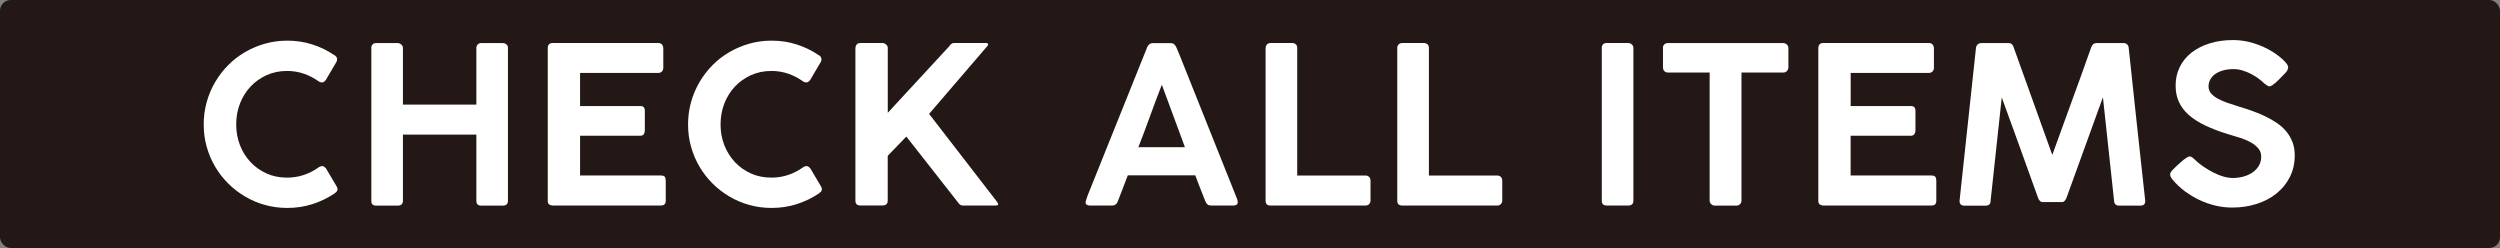
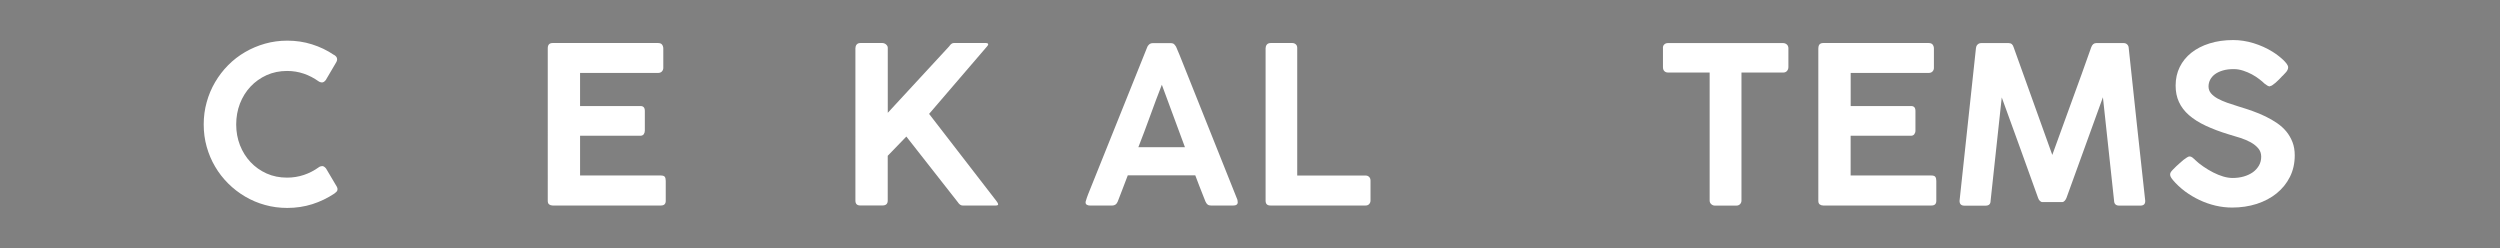
<svg xmlns="http://www.w3.org/2000/svg" id="_レイヤー_2" data-name="レイヤー 2" width="513" height="50.89" viewBox="0 0 513 50.89">
  <rect x="0" y="0" width="513" height="50.89" fill="#808080" stroke="none" />
  <defs>
    <style>
      .cls-1 {
        fill: #231815;
      }

      .cls-2 {
        fill: #fff;
      }
    </style>
  </defs>
  <g id="DESIGN">
-     <rect class="cls-1" width="513" height="50.89" rx="2.2" ry="2.2" />
    <g>
      <path class="cls-2" d="M68.55,11.26c.18.11.33.23.45.38.12.15.18.33.18.54,0,.16-.05.33-.14.52l-2.18,3.71c-.25.34-.52.51-.81.51-.09,0-.19-.02-.31-.06-.12-.03-.24-.09-.36-.17-.94-.67-1.95-1.2-3.03-1.57-1.08-.37-2.22-.56-3.44-.56-1.53,0-2.92.29-4.2.86-1.27.58-2.37,1.36-3.3,2.35-.93.99-1.65,2.15-2.17,3.48-.51,1.33-.77,2.76-.77,4.29s.26,2.93.77,4.25c.52,1.32,1.24,2.48,2.17,3.47.93.99,2.03,1.77,3.3,2.34,1.27.57,2.67.85,4.2.85,1.21,0,2.37-.19,3.47-.56,1.1-.37,2.11-.9,3.04-1.57.12-.09.24-.15.37-.18.13-.03.23-.05.32-.06.26,0,.52.16.79.49l2.22,3.75c.09.18.14.34.14.49,0,.21-.06.38-.19.52-.13.13-.27.26-.44.38-1.41.94-2.92,1.67-4.55,2.19-1.62.51-3.33.77-5.13.77-1.59,0-3.11-.2-4.57-.61-1.46-.4-2.82-.98-4.09-1.73-1.27-.75-2.43-1.64-3.47-2.68-1.04-1.04-1.94-2.19-2.68-3.46-.75-1.26-1.32-2.63-1.73-4.08-.41-1.46-.61-2.98-.61-4.57s.2-3.11.61-4.57c.4-1.46.98-2.83,1.73-4.11.75-1.28,1.64-2.44,2.68-3.49,1.04-1.05,2.2-1.94,3.47-2.68,1.27-.74,2.64-1.32,4.09-1.73,1.46-.41,2.98-.62,4.57-.62,1.78,0,3.47.25,5.07.76,1.6.5,3.11,1.22,4.51,2.17Z" />
-       <path class="cls-2" d="M76.18,9.82c0-.25.09-.48.26-.68.17-.2.41-.3.71-.3h4.47c.25,0,.49.1.72.29.23.2.34.43.34.7v11.63h15.07v-11.63c0-.27.09-.5.27-.7.18-.19.42-.29.71-.29h4.41c.3,0,.55.09.77.26.21.17.32.4.32.71v31.39c0,.66-.35.99-1.05.99h-4.45c-.66,0-.98-.33-.98-.99v-13.58h-15.07v13.58c0,.66-.36.99-1.09.99h-4.43c-.64,0-.96-.31-.96-.92V9.82Z" />
      <path class="cls-2" d="M112.4,9.91c0-.72.33-1.08.99-1.08h21.64c.39,0,.67.11.83.33.16.22.25.49.25.82v3.96c0,.27-.1.51-.28.72-.19.21-.47.31-.84.31h-15.96v6.8h12.3c.3-.03.54.03.72.19.18.16.27.43.27.8v4.06c0,.27-.08.51-.22.72-.15.21-.39.32-.72.32h-12.35v8.15h16.55c.42,0,.7.09.83.27.13.18.2.46.2.84v4.1c0,.63-.33.95-.99.95h-22.23c-.27,0-.5-.08-.7-.22-.2-.15-.29-.39-.29-.72V9.91Z" />
-       <path class="cls-2" d="M167.94,11.26c.18.11.33.23.45.38.12.15.18.33.18.54,0,.16-.05.33-.14.52l-2.18,3.71c-.25.34-.52.51-.81.51-.09,0-.19-.02-.31-.06-.12-.03-.24-.09-.36-.17-.94-.67-1.95-1.2-3.03-1.57-1.08-.37-2.22-.56-3.44-.56-1.53,0-2.92.29-4.2.86-1.27.58-2.37,1.36-3.3,2.35-.93.99-1.65,2.15-2.17,3.48-.51,1.33-.77,2.76-.77,4.29s.26,2.93.77,4.25c.52,1.32,1.24,2.48,2.17,3.47.93.99,2.03,1.77,3.3,2.34,1.27.57,2.67.85,4.2.85,1.21,0,2.37-.19,3.47-.56,1.1-.37,2.11-.9,3.04-1.57.12-.09.24-.15.37-.18.13-.03.23-.05.32-.06.25,0,.52.16.79.49l2.22,3.75c.09.18.14.34.14.49,0,.21-.06.38-.19.52-.13.13-.27.26-.44.38-1.41.94-2.92,1.67-4.55,2.19-1.62.51-3.33.77-5.13.77-1.59,0-3.11-.2-4.57-.61-1.46-.4-2.82-.98-4.09-1.73-1.27-.75-2.43-1.64-3.47-2.68-1.04-1.04-1.94-2.19-2.68-3.46-.75-1.26-1.32-2.63-1.73-4.08-.41-1.46-.61-2.98-.61-4.57s.2-3.11.61-4.57c.4-1.46.98-2.83,1.73-4.11.75-1.28,1.64-2.44,2.68-3.49,1.04-1.05,2.19-1.94,3.47-2.68,1.27-.74,2.64-1.32,4.09-1.73,1.46-.41,2.98-.62,4.57-.62,1.78,0,3.47.25,5.07.76,1.6.5,3.11,1.22,4.51,2.17Z" />
      <path class="cls-2" d="M175.55,9.82c0-.27.08-.5.25-.7.17-.19.42-.29.73-.29h4.56c.1,0,.22.02.35.07.13.05.25.11.35.2.11.09.2.19.27.31.08.12.11.26.11.4v13.34l12.59-13.63c.3-.46.63-.7.99-.7h6.42c.41,0,.61.09.61.27,0,.12-.09.28-.27.47l-11.86,13.81,13.83,17.9c.23.3.34.52.34.65,0,.16-.16.25-.47.25h-6.83c-.36,0-.69-.23-.99-.7l-10.55-13.45-3.82,3.95v9.2c0,.66-.36.99-1.08.99h-4.56c-.66,0-.99-.33-.99-.99V9.82Z" />
      <path class="cls-2" d="M222.78,41.35c.08-.3.16-.58.26-.83.09-.25.18-.48.26-.7l12.1-30.12c.04-.17.17-.35.37-.55.2-.2.48-.3.82-.3h3.62c.36,0,.62.09.77.27.16.18.27.34.35.47l.74,1.75,11.85,29.66s.01.12.03.23c.03.11.03.2.03.28,0,.45-.33.67-.99.67h-4.42c-.33,0-.58-.07-.76-.2-.18-.14-.33-.35-.45-.63l-.41-1.03c-.28-.72-.57-1.44-.85-2.16-.28-.72-.56-1.45-.83-2.18h-13.85c-.39,1.05-.77,2.03-1.13,2.96-.37.92-.68,1.72-.93,2.41-.21.55-.6.83-1.17.83h-4.49c-.28,0-.51-.05-.68-.16-.17-.1-.26-.26-.26-.47,0-.09,0-.16.02-.2ZM238.41,17.39c-.81,2.07-1.61,4.21-2.41,6.42-.8,2.22-1.61,4.35-2.41,6.4h9.56l-4.74-12.82Z" />
      <path class="cls-2" d="M259.72,9.82c0-.27.09-.5.26-.7.18-.19.43-.29.76-.29h4.45c.27,0,.5.09.7.26.2.17.3.41.3.73v26.2h14.05c.27,0,.5.09.7.28.19.18.29.44.29.75v4.11c0,.27-.09.5-.27.71-.18.2-.42.3-.72.3h-19.56c-.66,0-.98-.33-.98-.99V9.82Z" />
-       <path class="cls-2" d="M286.72,9.82c0-.27.09-.5.27-.7.18-.19.43-.29.76-.29h4.45c.27,0,.5.09.71.26.2.17.3.41.3.73v26.2h14.06c.27,0,.5.09.7.28.19.18.29.44.29.75v4.11c0,.27-.09.5-.27.71-.18.2-.42.3-.72.3h-19.56c-.66,0-.99-.33-.99-.99V9.82Z" />
-       <path class="cls-2" d="M328.68,9.82c0-.27.08-.5.24-.7.16-.19.41-.29.74-.29h4.45c.25,0,.49.09.72.27.22.18.34.42.34.71v31.37c0,.66-.35.99-1.05.99h-4.45c-.66,0-.98-.33-.98-.99V9.82Z" />
      <path class="cls-2" d="M341.23,9.82c0-.3.1-.54.29-.71.19-.18.44-.27.74-.27h23.62c.27,0,.51.08.73.25.22.17.34.41.37.74v3.93c0,.3-.09.57-.28.79-.19.23-.46.34-.82.34h-8.53v26.27c0,.27-.09.51-.28.72-.19.21-.45.31-.77.31h-4.42c-.27,0-.51-.1-.73-.29-.22-.2-.33-.44-.33-.74V14.88h-8.55c-.3,0-.54-.09-.74-.28-.2-.19-.29-.47-.29-.84v-3.93Z" />
      <path class="cls-2" d="M373.13,9.91c0-.72.33-1.08.99-1.08h21.64c.39,0,.66.11.83.33.16.22.25.49.25.82v3.96c0,.27-.09.51-.28.72-.19.21-.47.31-.84.31h-15.96v6.8h12.3c.3-.03.54.03.72.19.18.16.27.43.27.8v4.06c0,.27-.08.51-.23.72-.15.21-.39.32-.72.32h-12.35v8.15h16.54c.42,0,.7.09.83.27.14.18.21.46.21.84v4.1c0,.63-.33.95-.99.95h-22.23c-.27,0-.5-.08-.7-.22-.19-.15-.29-.39-.29-.72V9.91Z" />
      <path class="cls-2" d="M405.48,9.82c.03-.28.14-.52.34-.7.2-.19.44-.28.74-.28h5.61c.53,0,.87.29,1.03.86l7.93,22.09c1.33-3.71,2.67-7.39,4.01-11.04,1.34-3.65,2.67-7.33,3.98-11.05.21-.57.55-.86,1.03-.86h5.63c.3,0,.54.1.73.29.19.2.29.43.3.7.55,5.25,1.12,10.49,1.68,15.7.57,5.21,1.14,10.43,1.71,15.67v.07c0,.61-.33.92-.99.92h-4.35c-.67,0-1.03-.33-1.05-.99l-2.29-21.24-7.48,20.65c-.08.21-.2.41-.36.59-.16.18-.34.27-.52.27h-4.04c-.19,0-.37-.08-.54-.25-.17-.18-.29-.37-.36-.6-1.23-3.46-2.46-6.89-3.71-10.3-1.24-3.41-2.49-6.85-3.75-10.33l-2.29,21.22c0,.66-.34.99-1.03.99h-4.35c-.66,0-.99-.33-.99-.99l3.37-31.37Z" />
      <path class="cls-2" d="M465.83,17.73c-.19,0-.38-.05-.54-.15-.17-.1-.35-.23-.56-.39l-.04-.02c-.29-.29-.65-.6-1.1-.94-.45-.35-.95-.67-1.5-.97-.55-.3-1.15-.55-1.79-.76-.64-.21-1.28-.32-1.94-.32-.84,0-1.58.09-2.22.28-.64.19-1.18.44-1.62.76-.43.32-.76.7-.99,1.13-.22.43-.34.9-.34,1.39,0,.54.17,1.01.51,1.41.33.4.79.76,1.37,1.08.57.31,1.24.6,1.99.87.75.26,1.53.52,2.36.77.94.28,1.88.59,2.81.92.93.33,1.82.7,2.66,1.11.85.41,1.64.87,2.37,1.37.73.5,1.36,1.07,1.9,1.72.53.65.95,1.38,1.26,2.18.31.8.46,1.7.46,2.71,0,1.63-.33,3.11-.99,4.42-.66,1.32-1.57,2.44-2.73,3.38-1.16.94-2.52,1.65-4.08,2.16-1.57.5-3.24.75-5.04.75-1.15,0-2.29-.13-3.43-.4-1.14-.27-2.23-.65-3.28-1.15-1.05-.49-2.04-1.09-2.98-1.78-.93-.7-1.77-1.48-2.5-2.35v.02l-.04-.09c-.33-.37-.5-.72-.5-1.03,0-.17.04-.32.13-.47.09-.15.23-.31.4-.49l.74-.74c.22-.2.46-.41.72-.65.25-.24.51-.46.76-.66.25-.19.49-.36.7-.49.22-.14.39-.21.53-.21.21,0,.4.07.58.21.18.13.33.26.45.38l.09.09h-.02c.52.5,1.11.96,1.76,1.41.65.45,1.32.85,2.01,1.2.69.35,1.37.63,2.05.83.68.2,1.32.3,1.92.3.82,0,1.59-.1,2.31-.31.72-.21,1.34-.51,1.87-.88.52-.38.93-.85,1.24-1.38.3-.54.45-1.13.45-1.8s-.2-1.22-.59-1.69c-.39-.47-.9-.88-1.53-1.24-.63-.35-1.34-.66-2.12-.91-.79-.25-1.58-.5-2.37-.72-1.83-.55-3.42-1.16-4.79-1.8-1.37-.64-2.51-1.37-3.43-2.17-.91-.8-1.6-1.7-2.05-2.7-.46-1-.68-2.11-.68-3.36,0-1.39.28-2.66.84-3.8.56-1.14,1.36-2.12,2.39-2.94,1.03-.81,2.27-1.46,3.73-1.91,1.45-.46,3.07-.69,4.87-.69,1.36,0,2.75.21,4.16.64,1.4.43,2.71,1.02,3.9,1.76.36.22.73.48,1.1.76.37.29.72.57,1.03.86.31.29.57.58.77.85.2.28.3.51.3.71,0,.18-.04.37-.13.55-.09.19-.2.36-.34.5l-.67.72v-.03c-.23.24-.46.49-.7.74-.24.25-.48.48-.72.68-.24.2-.46.37-.65.5-.19.14-.36.2-.49.2Z" />
    </g>
  </g>
</svg>